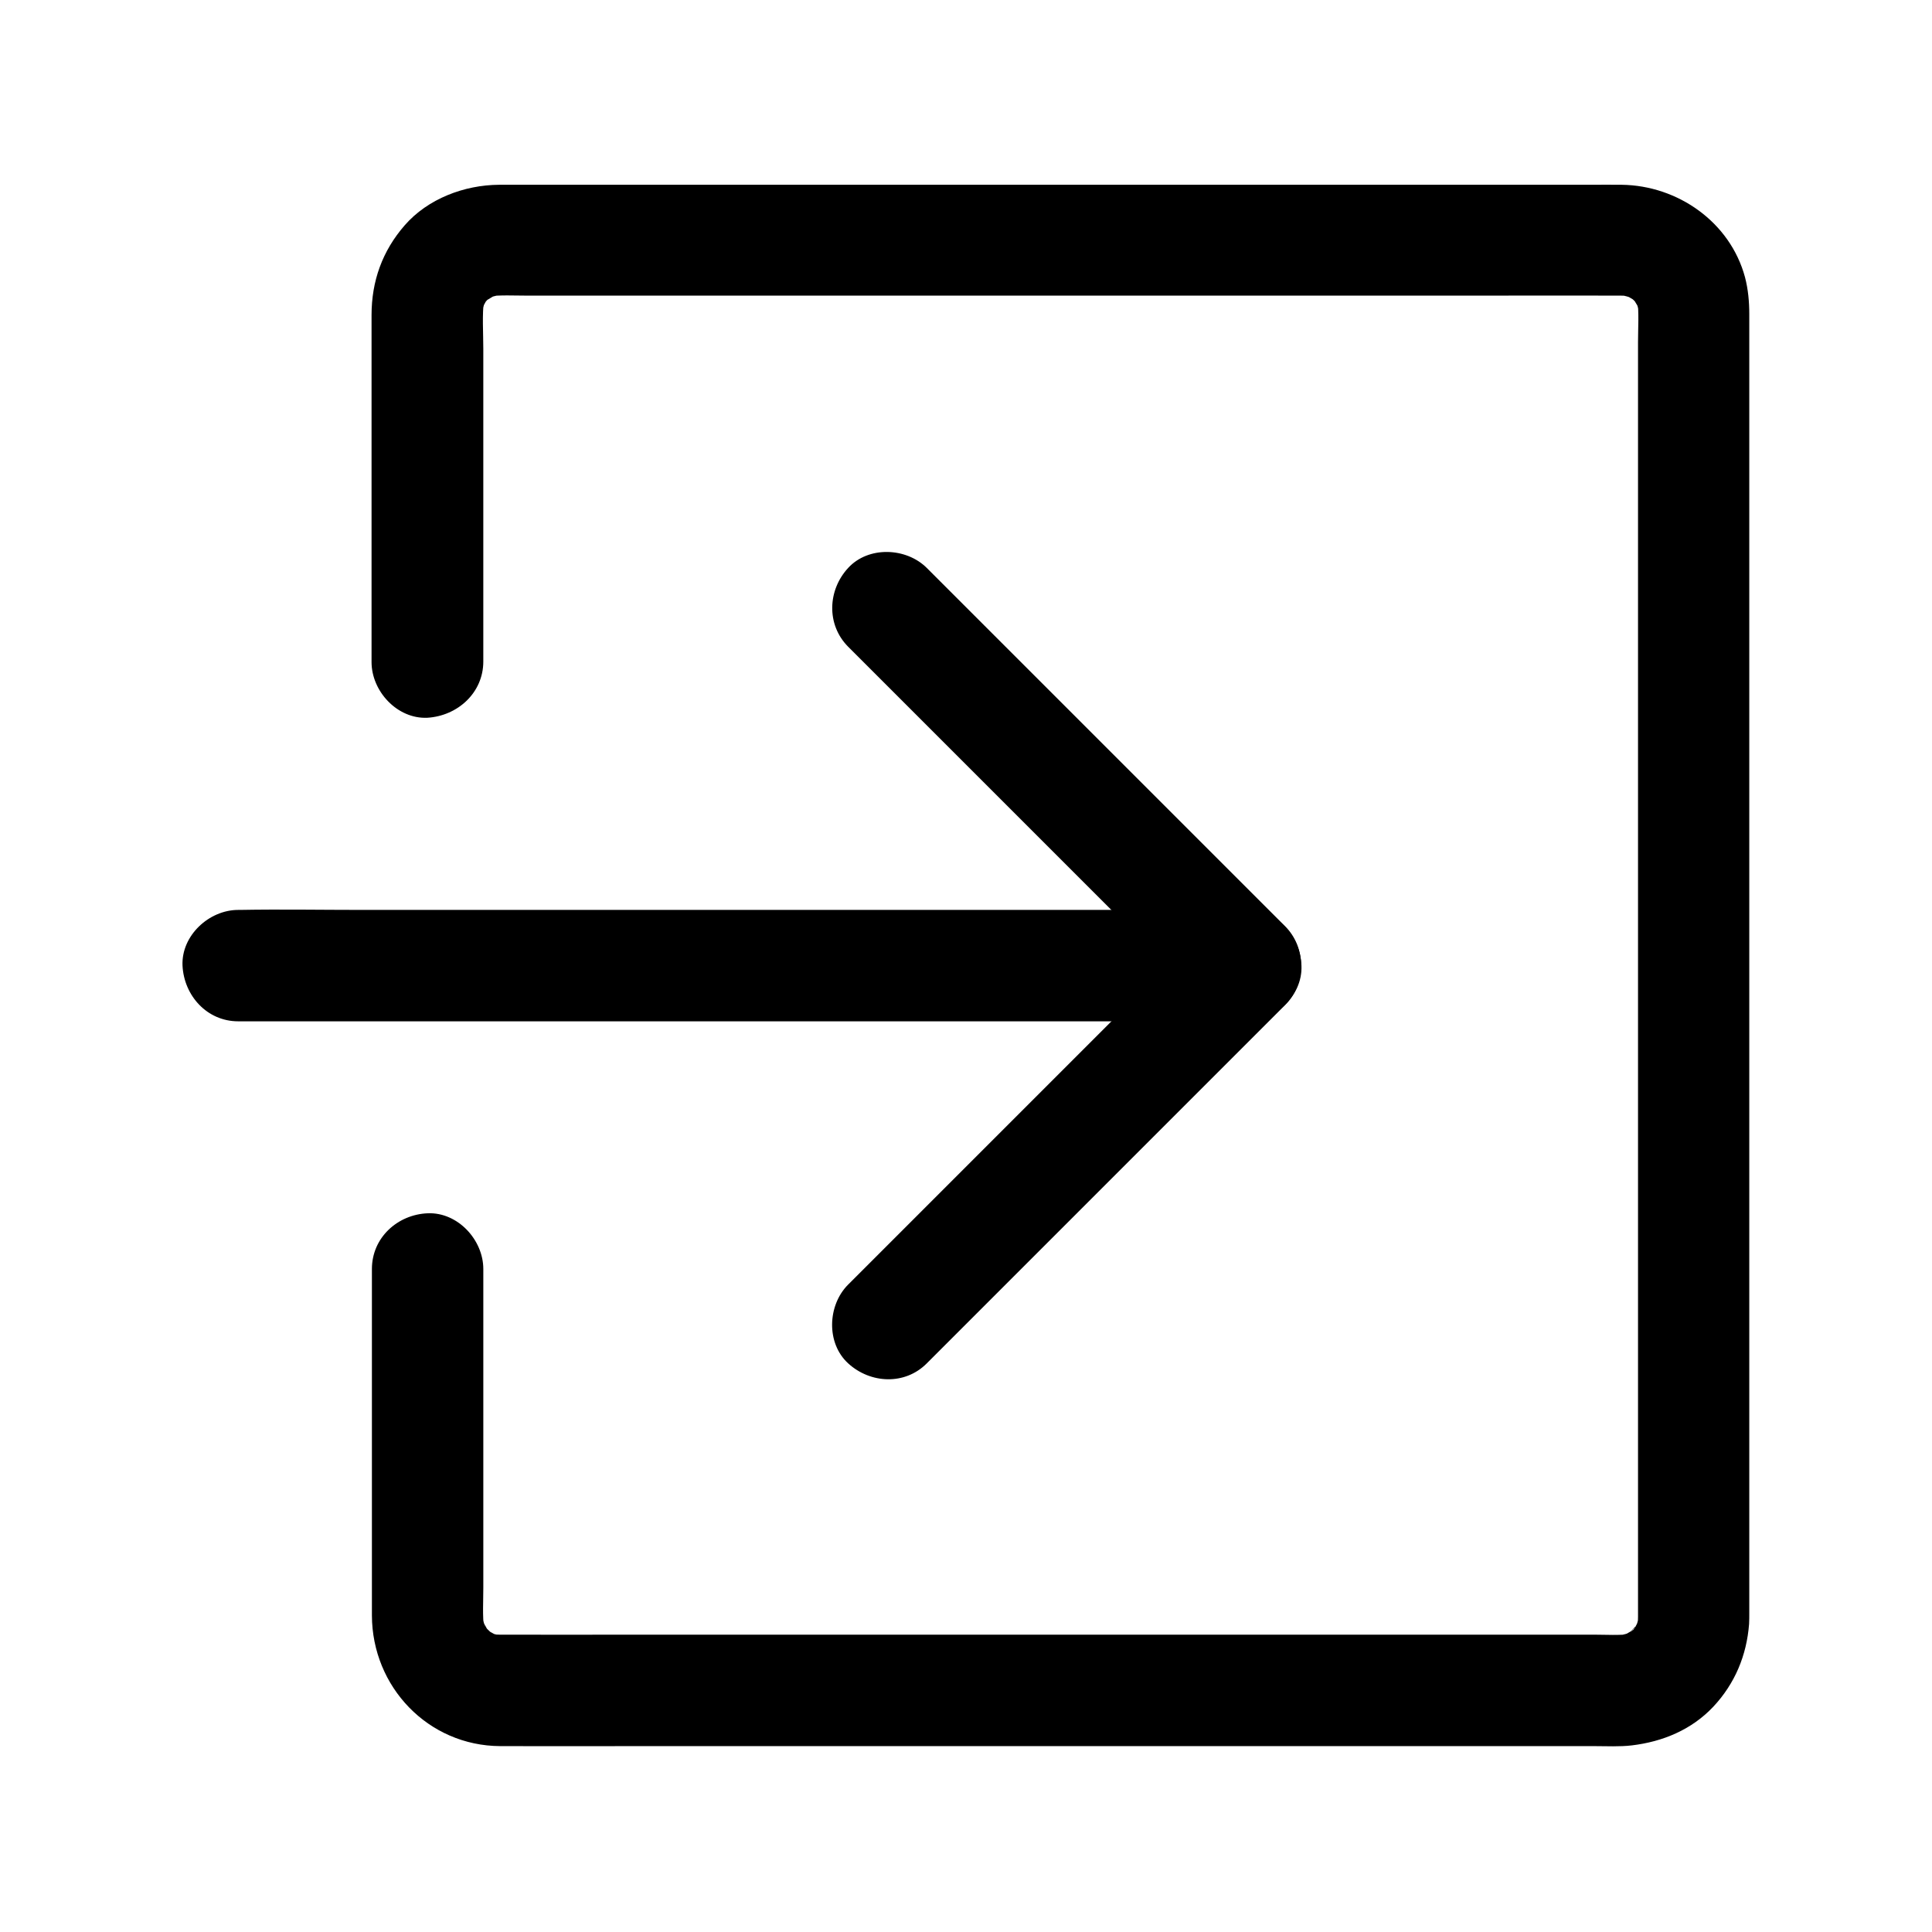
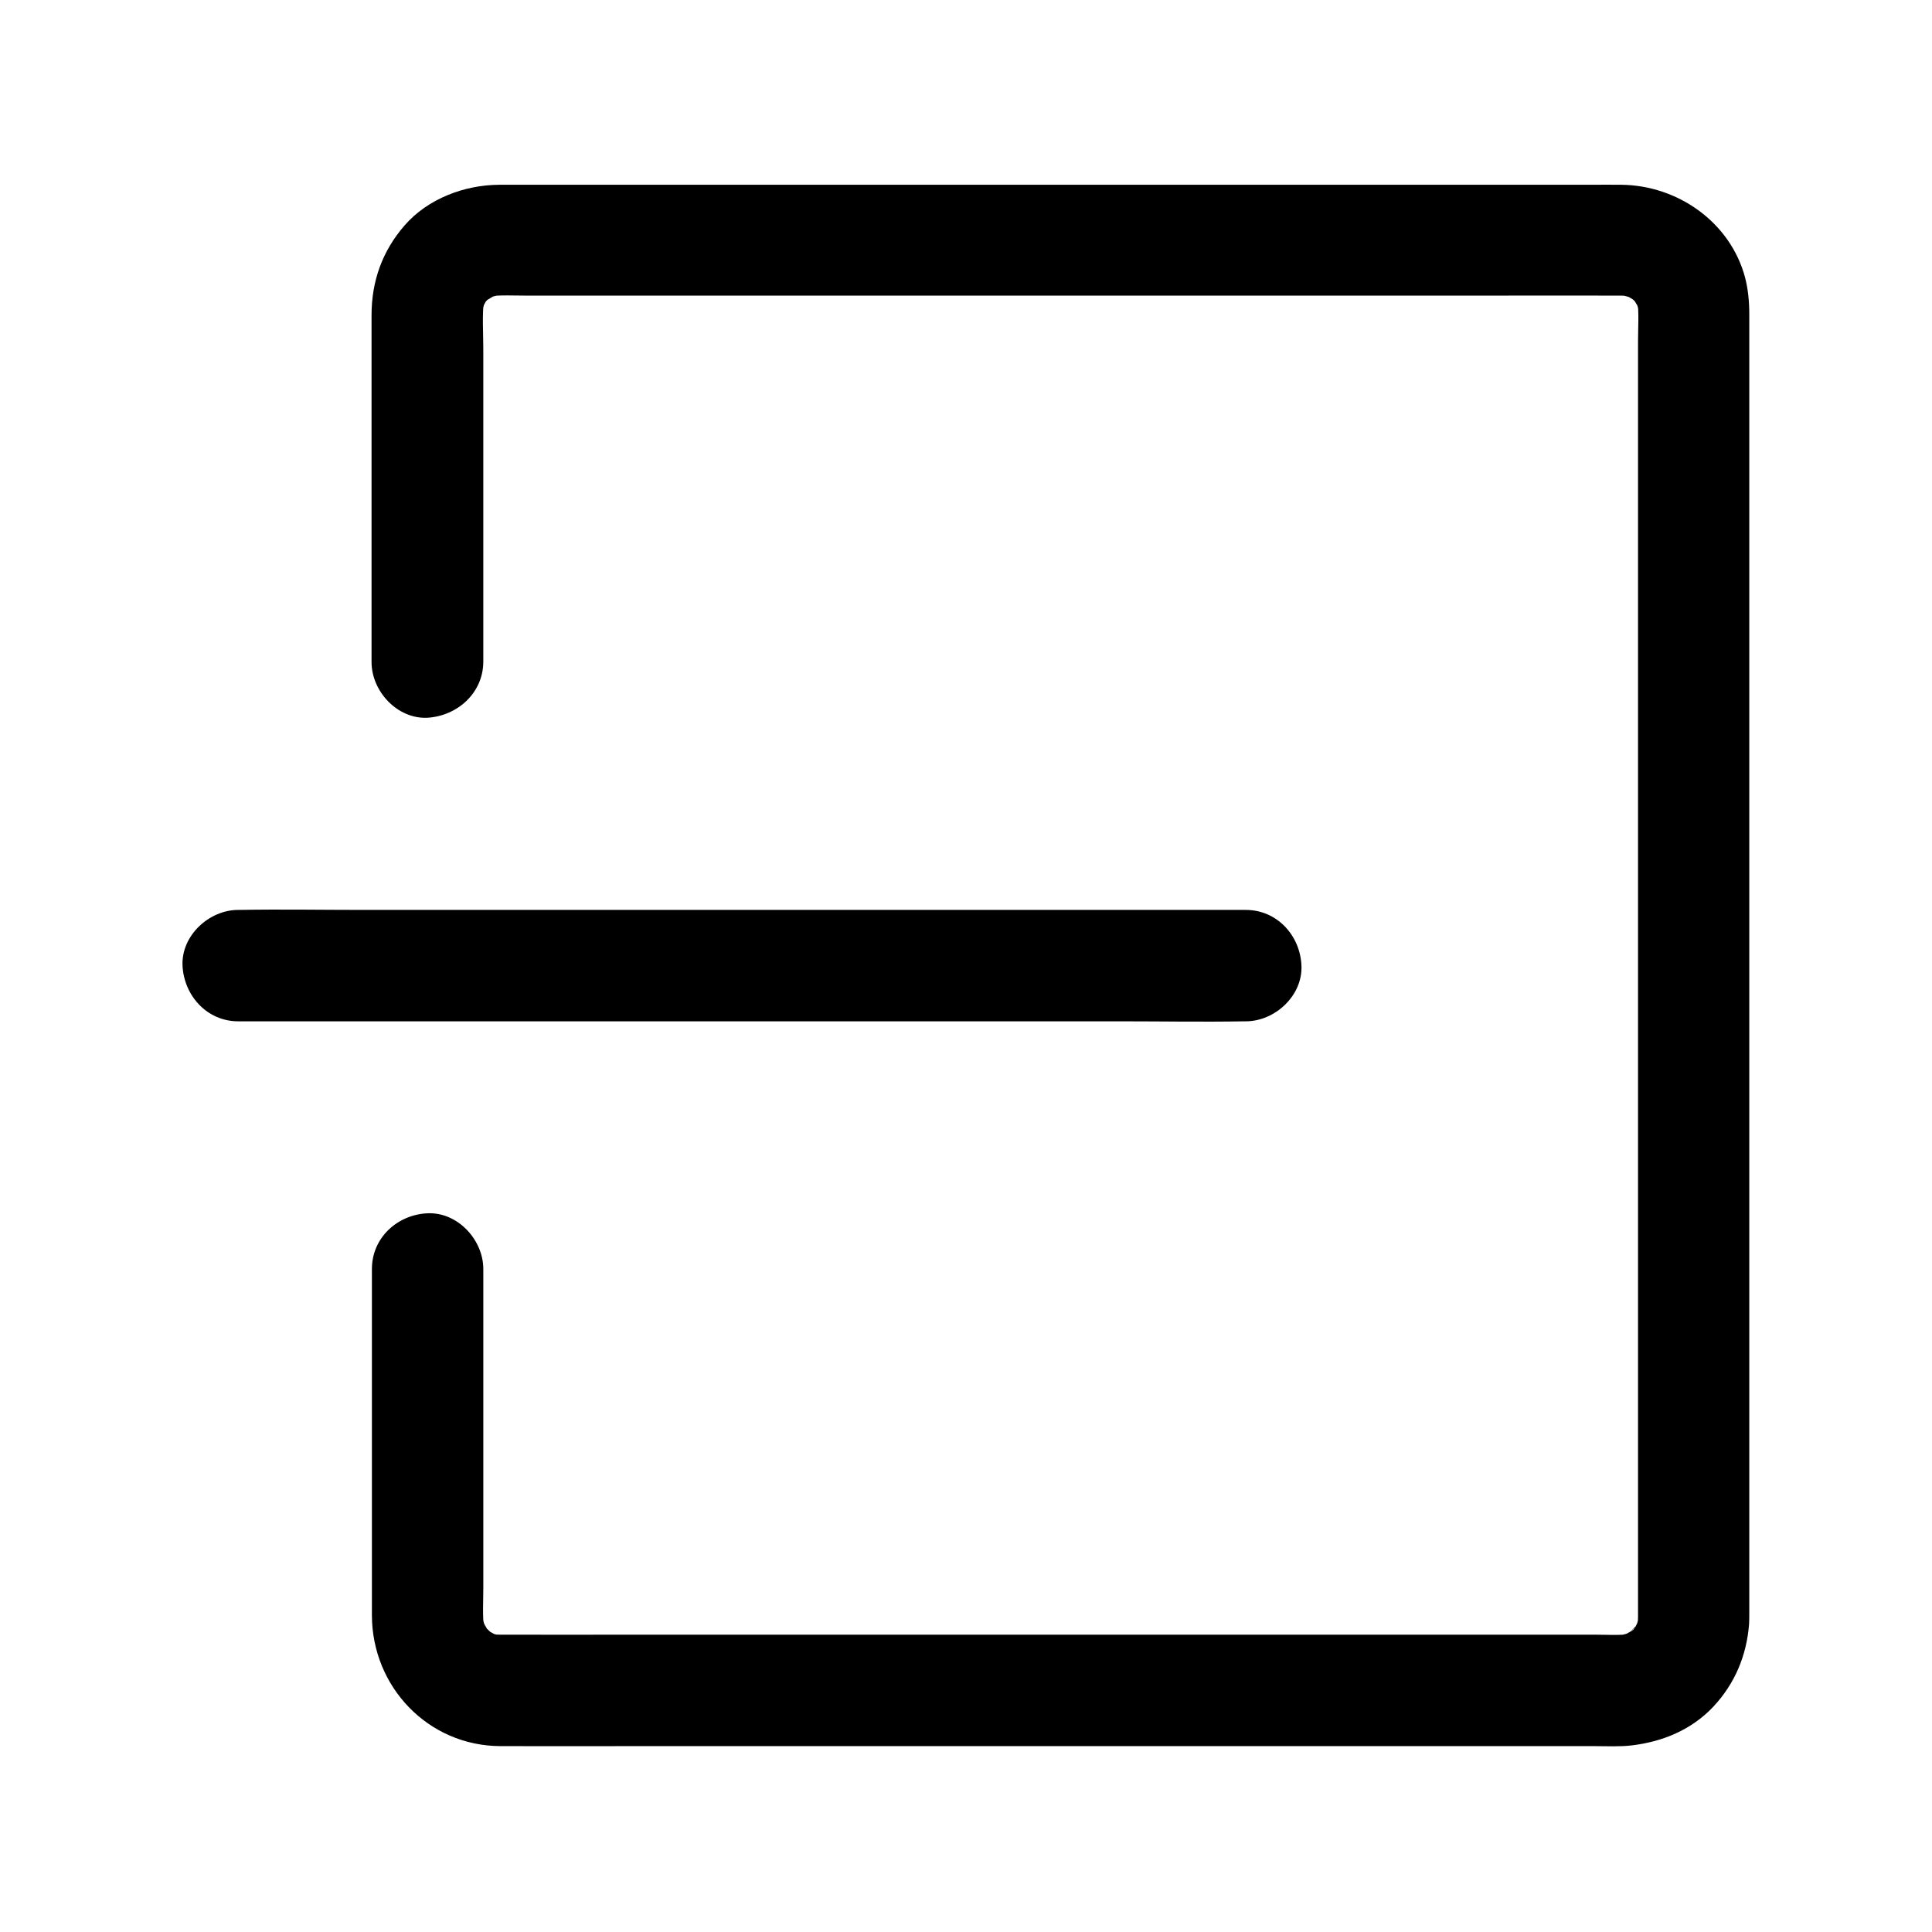
<svg xmlns="http://www.w3.org/2000/svg" fill="#000000" width="800px" height="800px" version="1.1" viewBox="144 144 512 512">
  <g>
    <path d="m582.93 233.16c0-0.395-0.051-0.688-0.098-0.836 0.145 0.297 0.293 1.379 0.098 0.836z" />
    <path d="m272.08 319.31v-32.422-50.48c0-4.328-0.344-8.855 0.195-13.188-0.195 1.328-0.344 2.609-0.543 3.938 0.246-1.523 0.641-2.953 1.23-4.379-0.492 1.18-0.984 2.363-1.477 3.543 0.441-0.984 0.984-1.871 1.477-2.805 1.082-1.969-2.164 2.363-0.984 1.23 0.395-0.344 0.688-0.789 1.082-1.18 0.297-0.297 0.641-0.543 0.934-0.836 1.625-1.625-2.41 1.523-1.23 0.934 1.031-0.492 1.969-1.23 3.051-1.723-1.18 0.492-2.363 0.984-3.543 1.477 1.625-0.688 3.297-1.133 5.019-1.426-1.328 0.195-2.609 0.344-3.938 0.543 3.344-0.395 6.84-0.195 10.184-0.195h21.402 71.586 86.887 74.441c11.855 0 23.762-0.051 35.621 0 1.031 0 2.016 0.051 3.051 0.195-1.328-0.195-2.609-0.344-3.938-0.543 1.77 0.297 3.394 0.738 5.066 1.426-1.18-0.492-2.363-0.984-3.543-1.477 0.984 0.441 1.918 0.934 2.856 1.523 0.543 0.344 2.215 1.625 0.051 0-2.164-1.672-0.441-0.297-0.051 0.098 0.297 0.297 0.59 0.641 0.887 0.934 1.672 1.625-1.523-2.41-0.934-1.23 0.543 1.031 1.23 1.969 1.723 3.051-0.492-1.18-0.984-2.363-1.477-3.543 0.59 1.426 0.984 2.856 1.277 4.379-0.195-1.328-0.344-2.609-0.543-3.938 0.492 3.738 0.195 7.625 0.195 11.414v24.992 37.391 45.758 50.48 50.727 47.23 39.805 28.387 13.086c0 1.031-0.051 2.066-0.195 3.148 0.195-1.328 0.344-2.609 0.543-3.938-0.246 1.523-0.688 3-1.277 4.477 0.492-1.18 0.984-2.363 1.477-3.543-0.441 0.984-0.934 1.969-1.523 2.902-0.934 1.477-1.723 1.23 0.738-0.887-0.395 0.344-0.738 0.836-1.133 1.18-0.148 0.148-1.082 1.133-1.18 1.133-0.051 0 3.492-2.363 1.133-0.934-1.031 0.641-2.066 1.23-3.199 1.723 1.18-0.492 2.363-0.984 3.543-1.477-1.477 0.59-2.902 0.984-4.477 1.277 1.328-0.195 2.609-0.344 3.938-0.543-3.344 0.441-6.84 0.195-10.184 0.195h-21.402-71.586-86.887-74.441c-11.855 0-23.762 0.051-35.621 0-1.031 0-2.016-0.051-3.051-0.195 1.328 0.195 2.609 0.344 3.938 0.543-1.523-0.246-3-0.688-4.43-1.277 1.18 0.492 2.363 0.984 3.543 1.477-0.984-0.441-1.918-1.031-2.856-1.523-2.164-1.133 2.656 2.461 0.934 0.738-0.395-0.395-0.789-0.738-1.18-1.133-0.148-0.148-1.133-1.133-1.082-1.18 0.051-0.098 2.363 3.543 0.984 1.18-0.59-1.031-1.18-2.066-1.672-3.148 0.492 1.18 0.984 2.363 1.477 3.543-0.59-1.477-0.984-2.902-1.23-4.477 0.195 1.328 0.344 2.609 0.543 3.938-0.441-3.59-0.195-7.332-0.195-10.922v-21.941-50.773-11.758c0-7.723-6.789-15.105-14.762-14.762-8.02 0.344-14.762 6.496-14.762 14.762v63.863 27.945c0.051 18.941 14.906 34.539 33.996 34.637 12.152 0.051 24.305 0 36.457 0h74.883 86.348 70.945 21.254c3.344 0 6.742 0.195 10.035-0.195 8.168-0.984 15.793-4.133 21.551-10.234 5.758-6.148 8.855-13.629 9.496-21.941 0.051-0.984 0.051-1.969 0.051-2.953v-13.039-56.875-81.379-86.051-70.898-35.918c0-3.297-0.297-6.594-1.133-9.789-3.938-14.613-17.809-24.305-32.668-24.5-2.707-0.051-5.461 0-8.215 0h-54.316-82.461-83.641-57.957-10.922c-9.199 0.051-18.895 3.691-25.043 10.773-5.902 6.789-8.758 14.762-8.758 23.762v71.586 20.367c0 7.723 6.789 15.105 14.762 14.762 8.066-0.484 14.855-6.637 14.855-14.902z" />
-     <path d="m368.76 315.38c10.676 10.676 21.402 21.402 32.078 32.078 17.074 17.074 34.094 34.094 51.168 51.168 3.887 3.887 7.824 7.824 11.711 11.711v-20.859l-94.957 94.957c-5.461 5.461-5.856 15.5 0 20.859 5.902 5.41 15.055 5.856 20.859 0l94.957-94.957c5.656-5.656 5.656-15.203 0-20.859l-83.246-83.246c-3.887-3.887-7.824-7.824-11.711-11.711-5.461-5.461-15.5-5.856-20.859 0-5.414 5.852-5.809 15.004 0 20.859z" />
    <path d="m207.13 414.66h26.52 63.715 77.098 66.715c10.824 0 21.695 0.195 32.52 0h0.441c7.723 0 15.105-6.789 14.762-14.762-0.344-8.02-6.496-14.762-14.762-14.762h-26.52-63.715-77.098-66.715c-10.824 0-21.695-0.195-32.52 0h-0.441c-7.723 0-15.105 6.789-14.762 14.762 0.395 7.973 6.496 14.762 14.762 14.762z" />
  </g>
</svg>